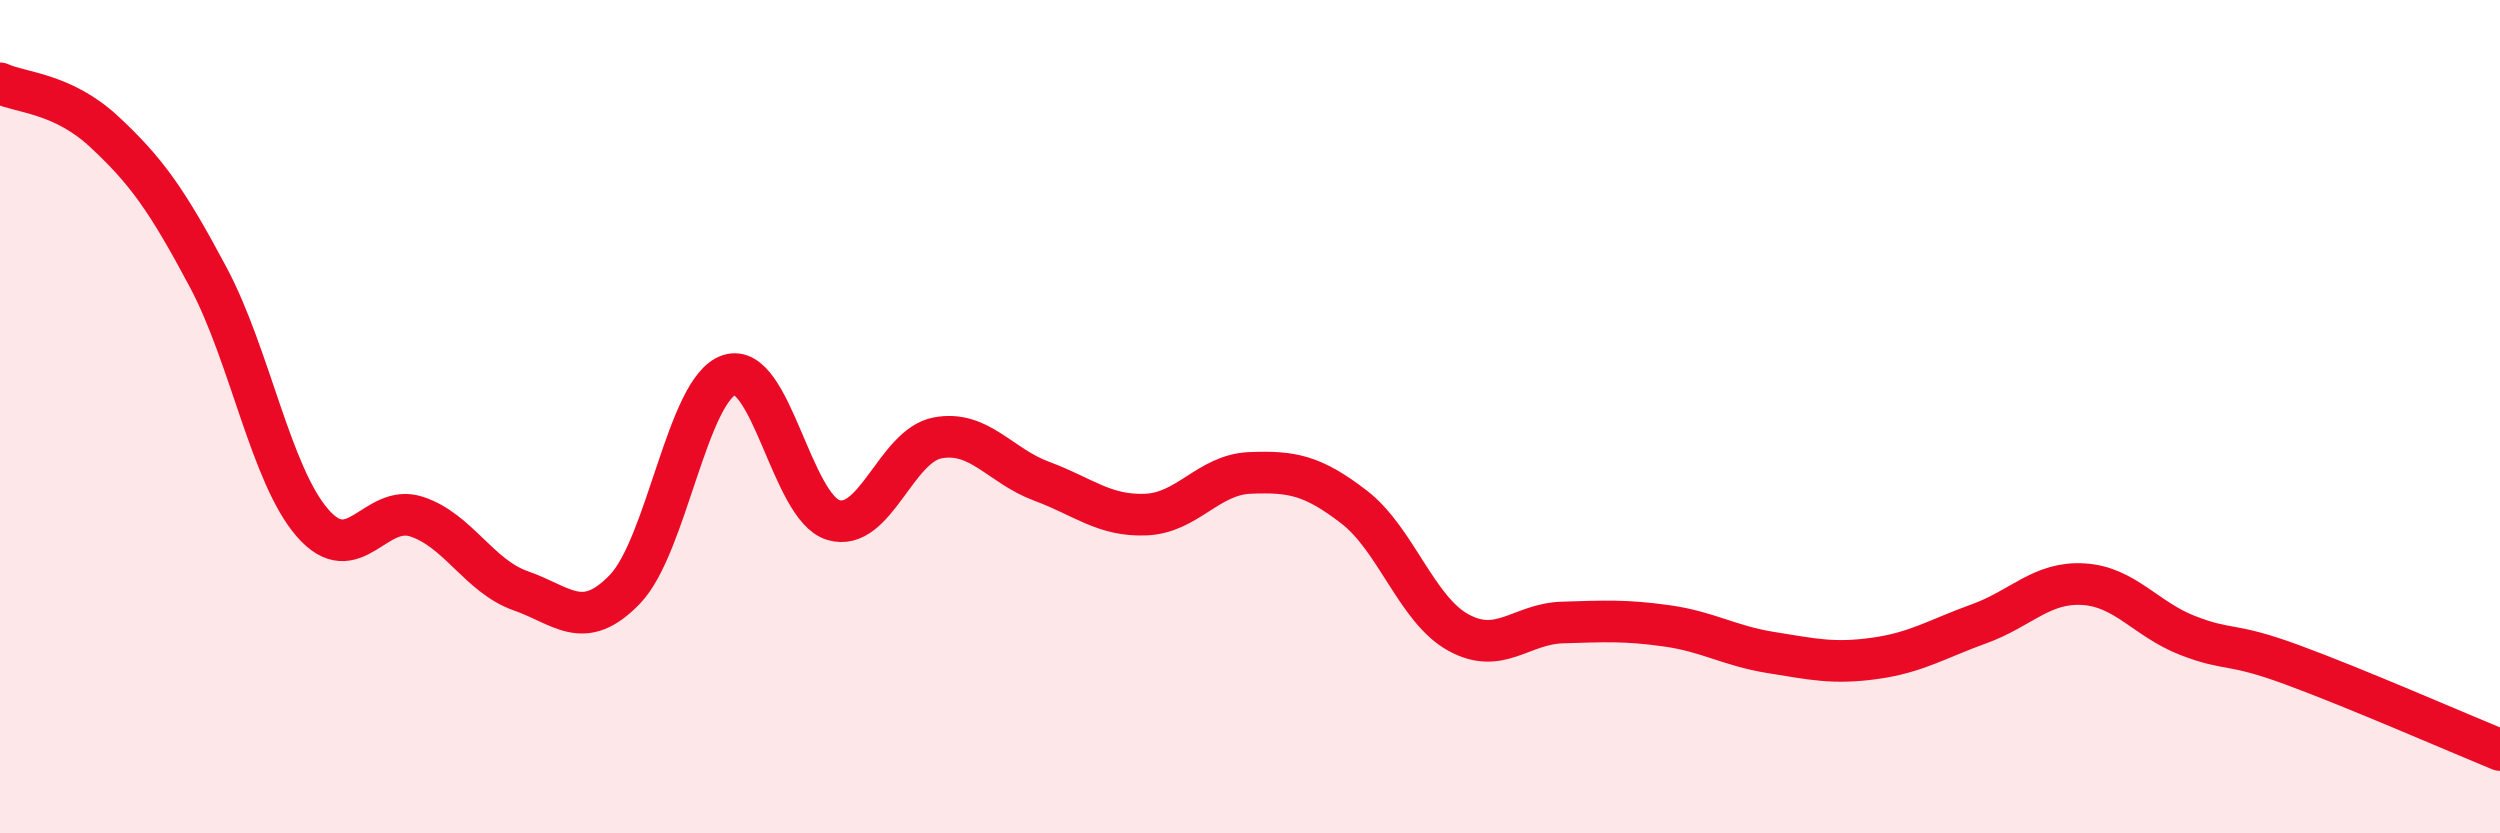
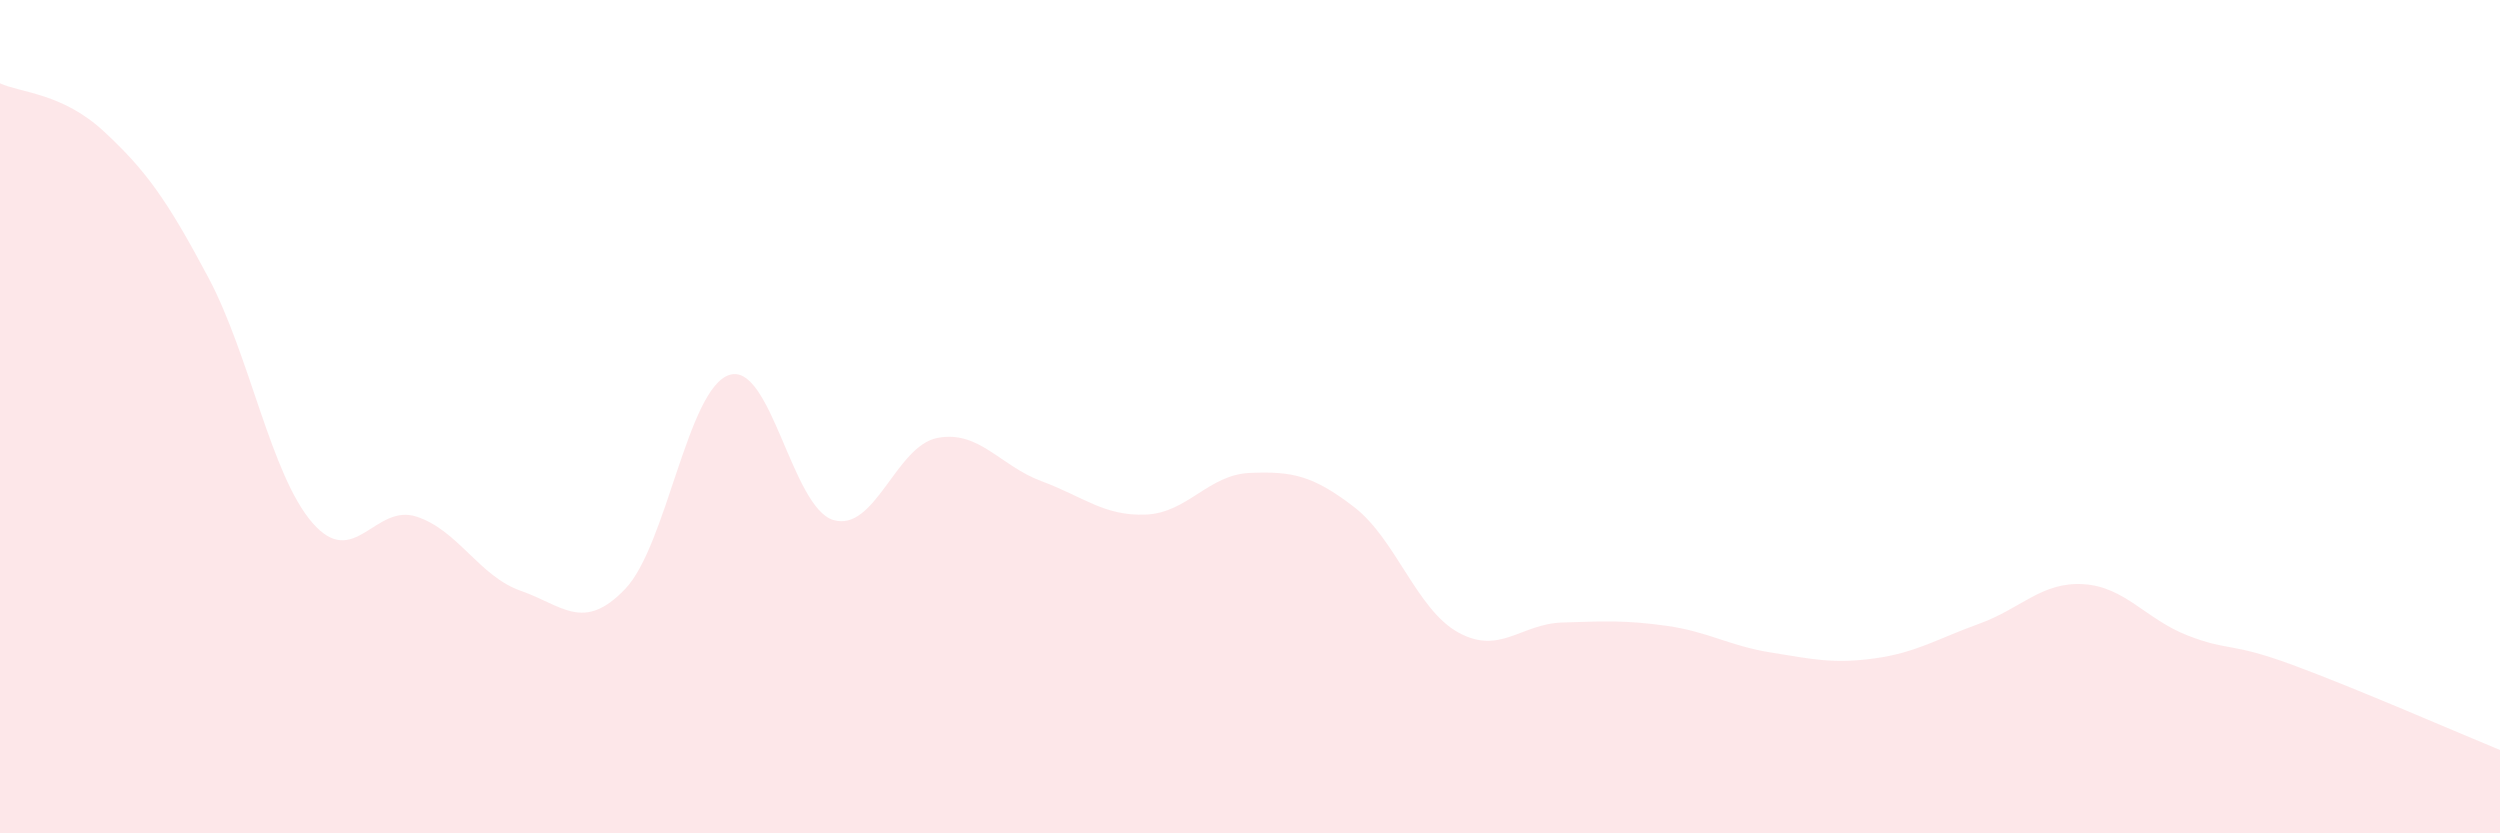
<svg xmlns="http://www.w3.org/2000/svg" width="60" height="20" viewBox="0 0 60 20">
  <path d="M 0,2 C 0.5,2.23 1.5,2.23 2.5,3.16 C 3.5,4.09 4,4.78 5,6.66 C 6,8.54 6.5,11.4 7.5,12.55 C 8.5,13.7 9,12.07 10,12.4 C 11,12.73 11.5,13.83 12.5,14.18 C 13.5,14.53 14,15.18 15,14.14 C 16,13.1 16.5,9.33 17.5,9 C 18.5,8.67 19,12.18 20,12.48 C 21,12.78 21.5,10.7 22.5,10.51 C 23.5,10.32 24,11.18 25,11.55 C 26,11.92 26.5,12.39 27.5,12.35 C 28.5,12.31 29,11.39 30,11.35 C 31,11.31 31.5,11.4 32.5,12.17 C 33.5,12.94 34,14.63 35,15.18 C 36,15.73 36.5,14.97 37.5,14.94 C 38.5,14.91 39,14.88 40,15.02 C 41,15.16 41.5,15.5 42.5,15.66 C 43.5,15.82 44,15.94 45,15.8 C 46,15.66 46.5,15.33 47.5,14.97 C 48.5,14.61 49,13.96 50,14.02 C 51,14.08 51.5,14.86 52.5,15.25 C 53.5,15.64 53.5,15.4 55,15.95 C 56.5,16.5 59,17.59 60,18L60 20L0 20Z" fill="#EB0A25" opacity="0.1" stroke-linecap="round" stroke-linejoin="round" />
-   <path d="M 0,2 C 0.5,2.23 1.5,2.23 2.5,3.16 C 3.5,4.09 4,4.78 5,6.66 C 6,8.54 6.5,11.4 7.5,12.55 C 8.5,13.7 9,12.07 10,12.4 C 11,12.73 11.5,13.83 12.5,14.18 C 13.5,14.53 14,15.18 15,14.14 C 16,13.1 16.5,9.33 17.5,9 C 18.5,8.67 19,12.18 20,12.48 C 21,12.78 21.5,10.7 22.5,10.51 C 23.5,10.32 24,11.18 25,11.55 C 26,11.92 26.5,12.39 27.5,12.35 C 28.5,12.31 29,11.39 30,11.35 C 31,11.31 31.5,11.4 32.5,12.17 C 33.5,12.94 34,14.63 35,15.18 C 36,15.73 36.5,14.97 37.5,14.94 C 38.5,14.91 39,14.88 40,15.02 C 41,15.16 41.5,15.5 42.5,15.66 C 43.5,15.82 44,15.94 45,15.8 C 46,15.66 46.5,15.33 47.5,14.97 C 48.5,14.61 49,13.96 50,14.02 C 51,14.08 51.5,14.86 52.5,15.25 C 53.5,15.64 53.5,15.4 55,15.95 C 56.5,16.5 59,17.59 60,18" stroke="#EB0A25" stroke-width="1" fill="none" stroke-linecap="round" stroke-linejoin="round" />
</svg>